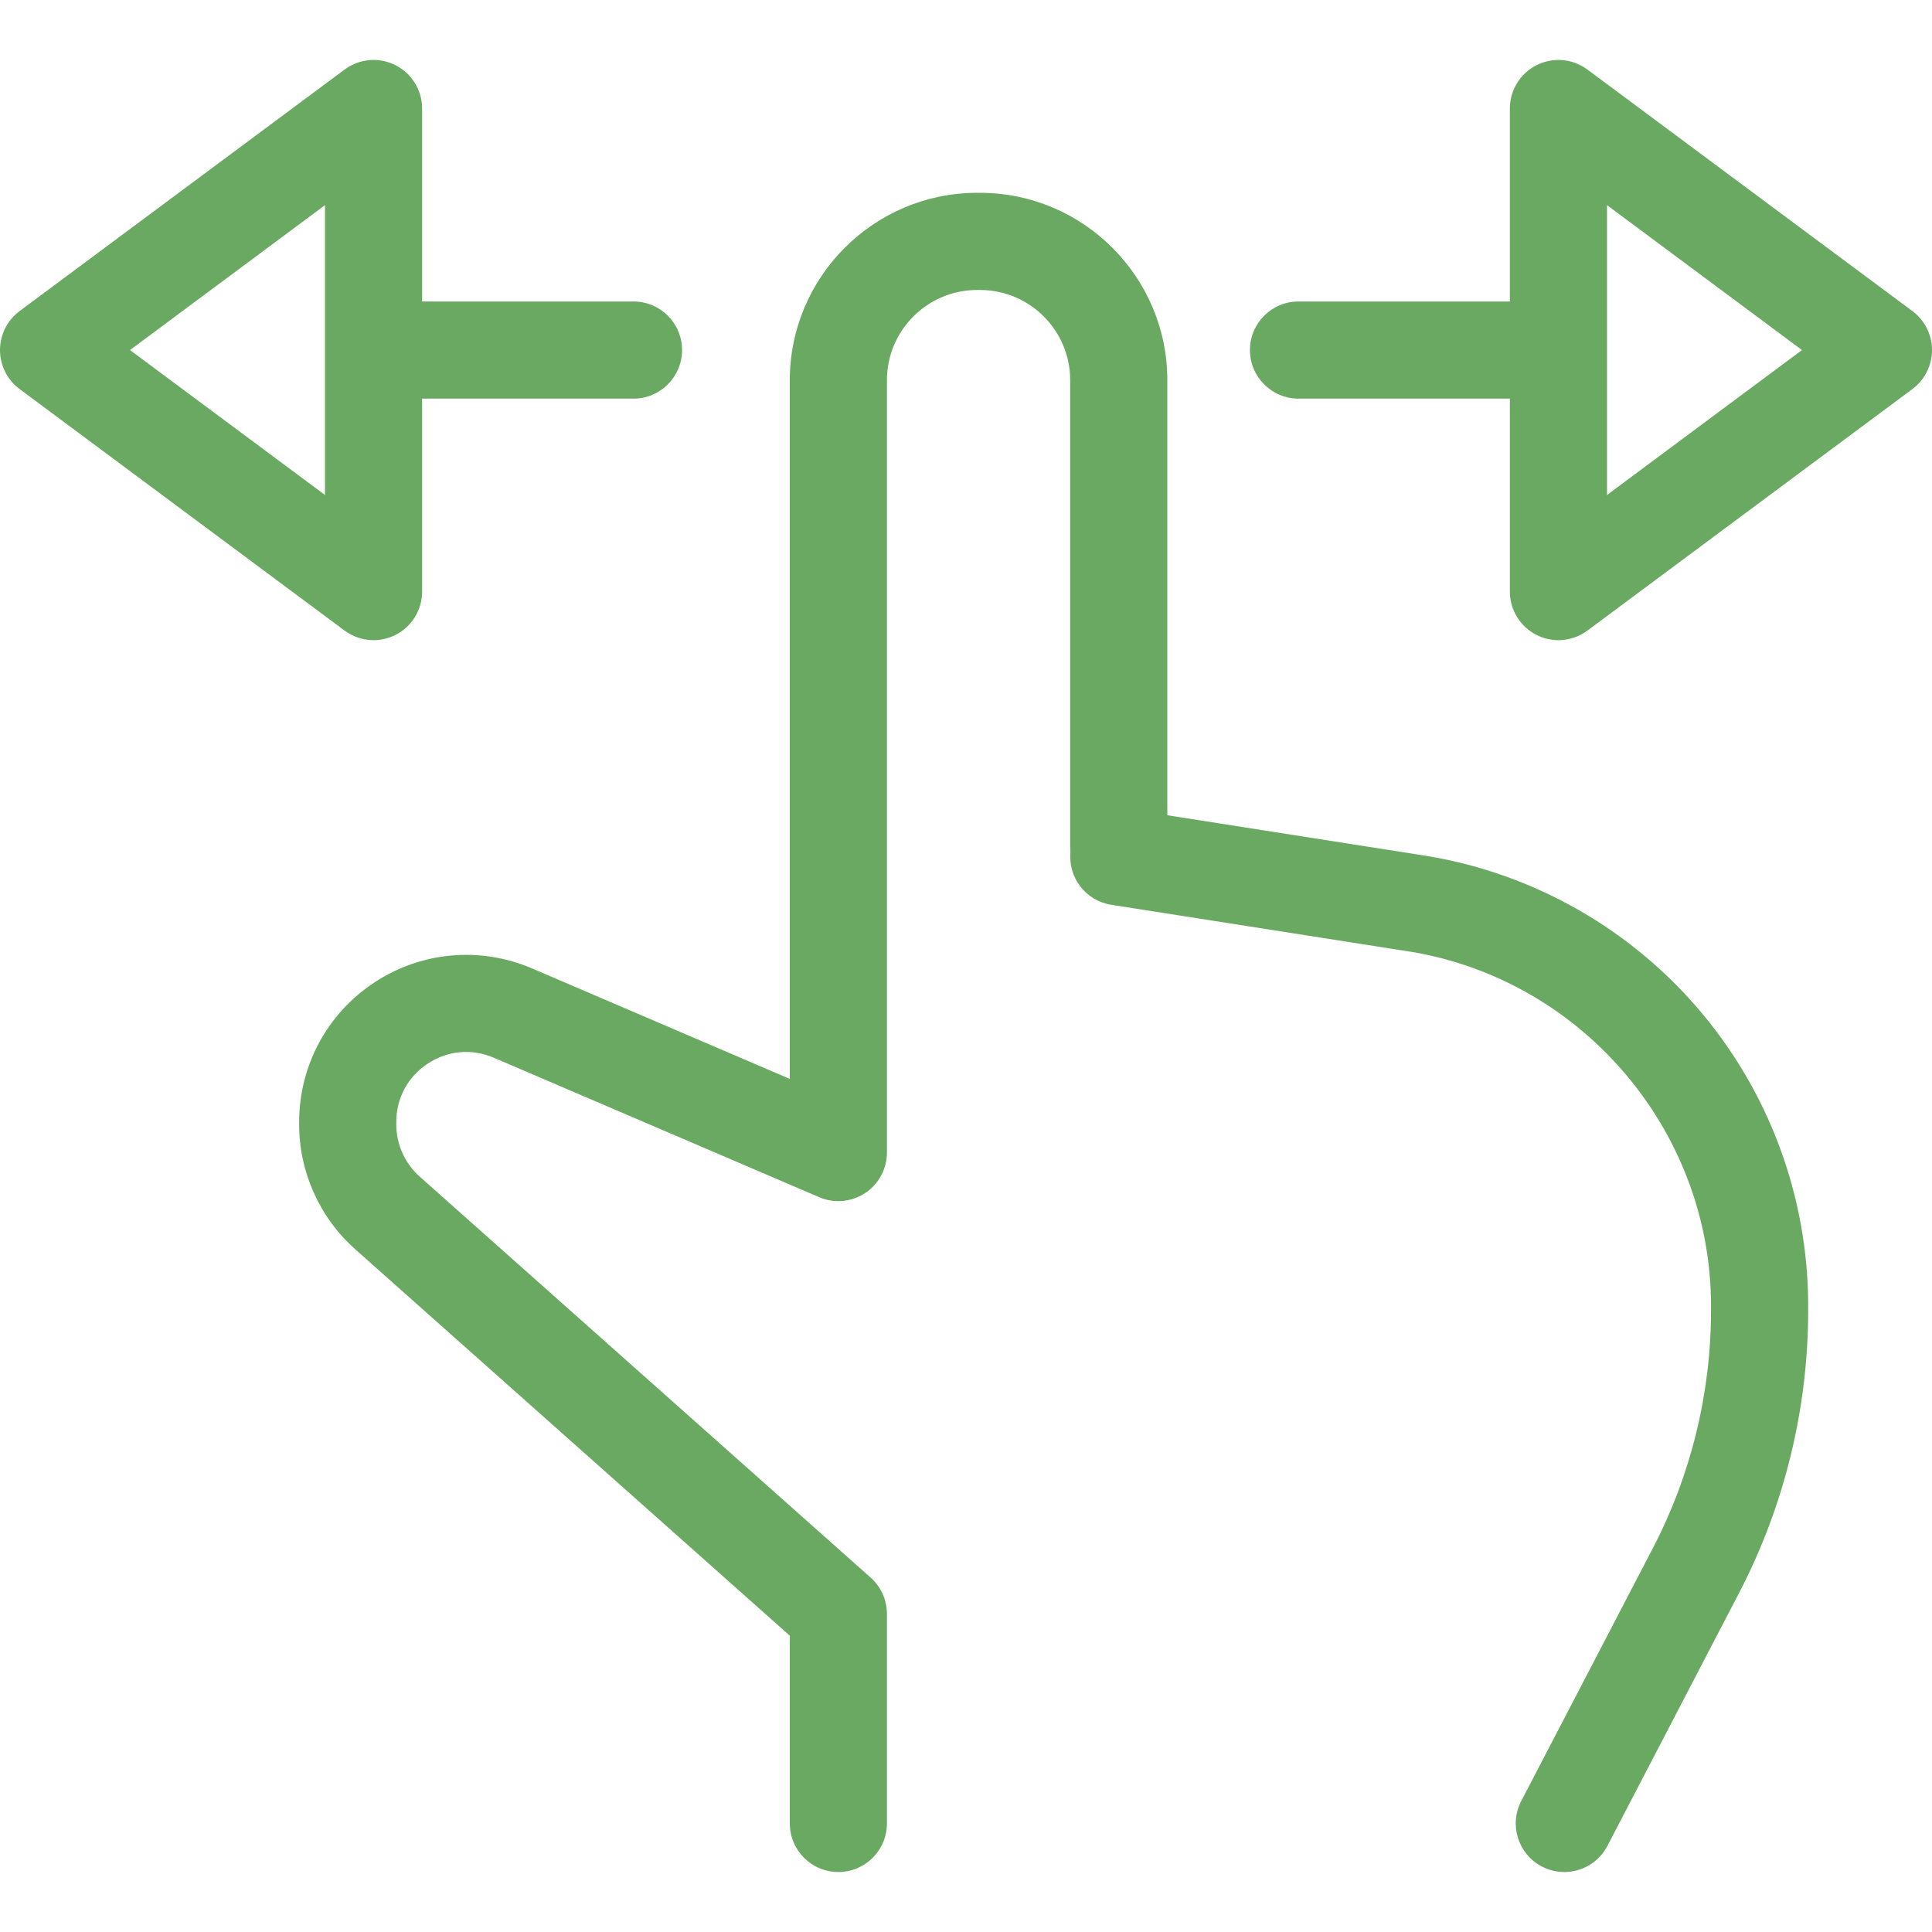
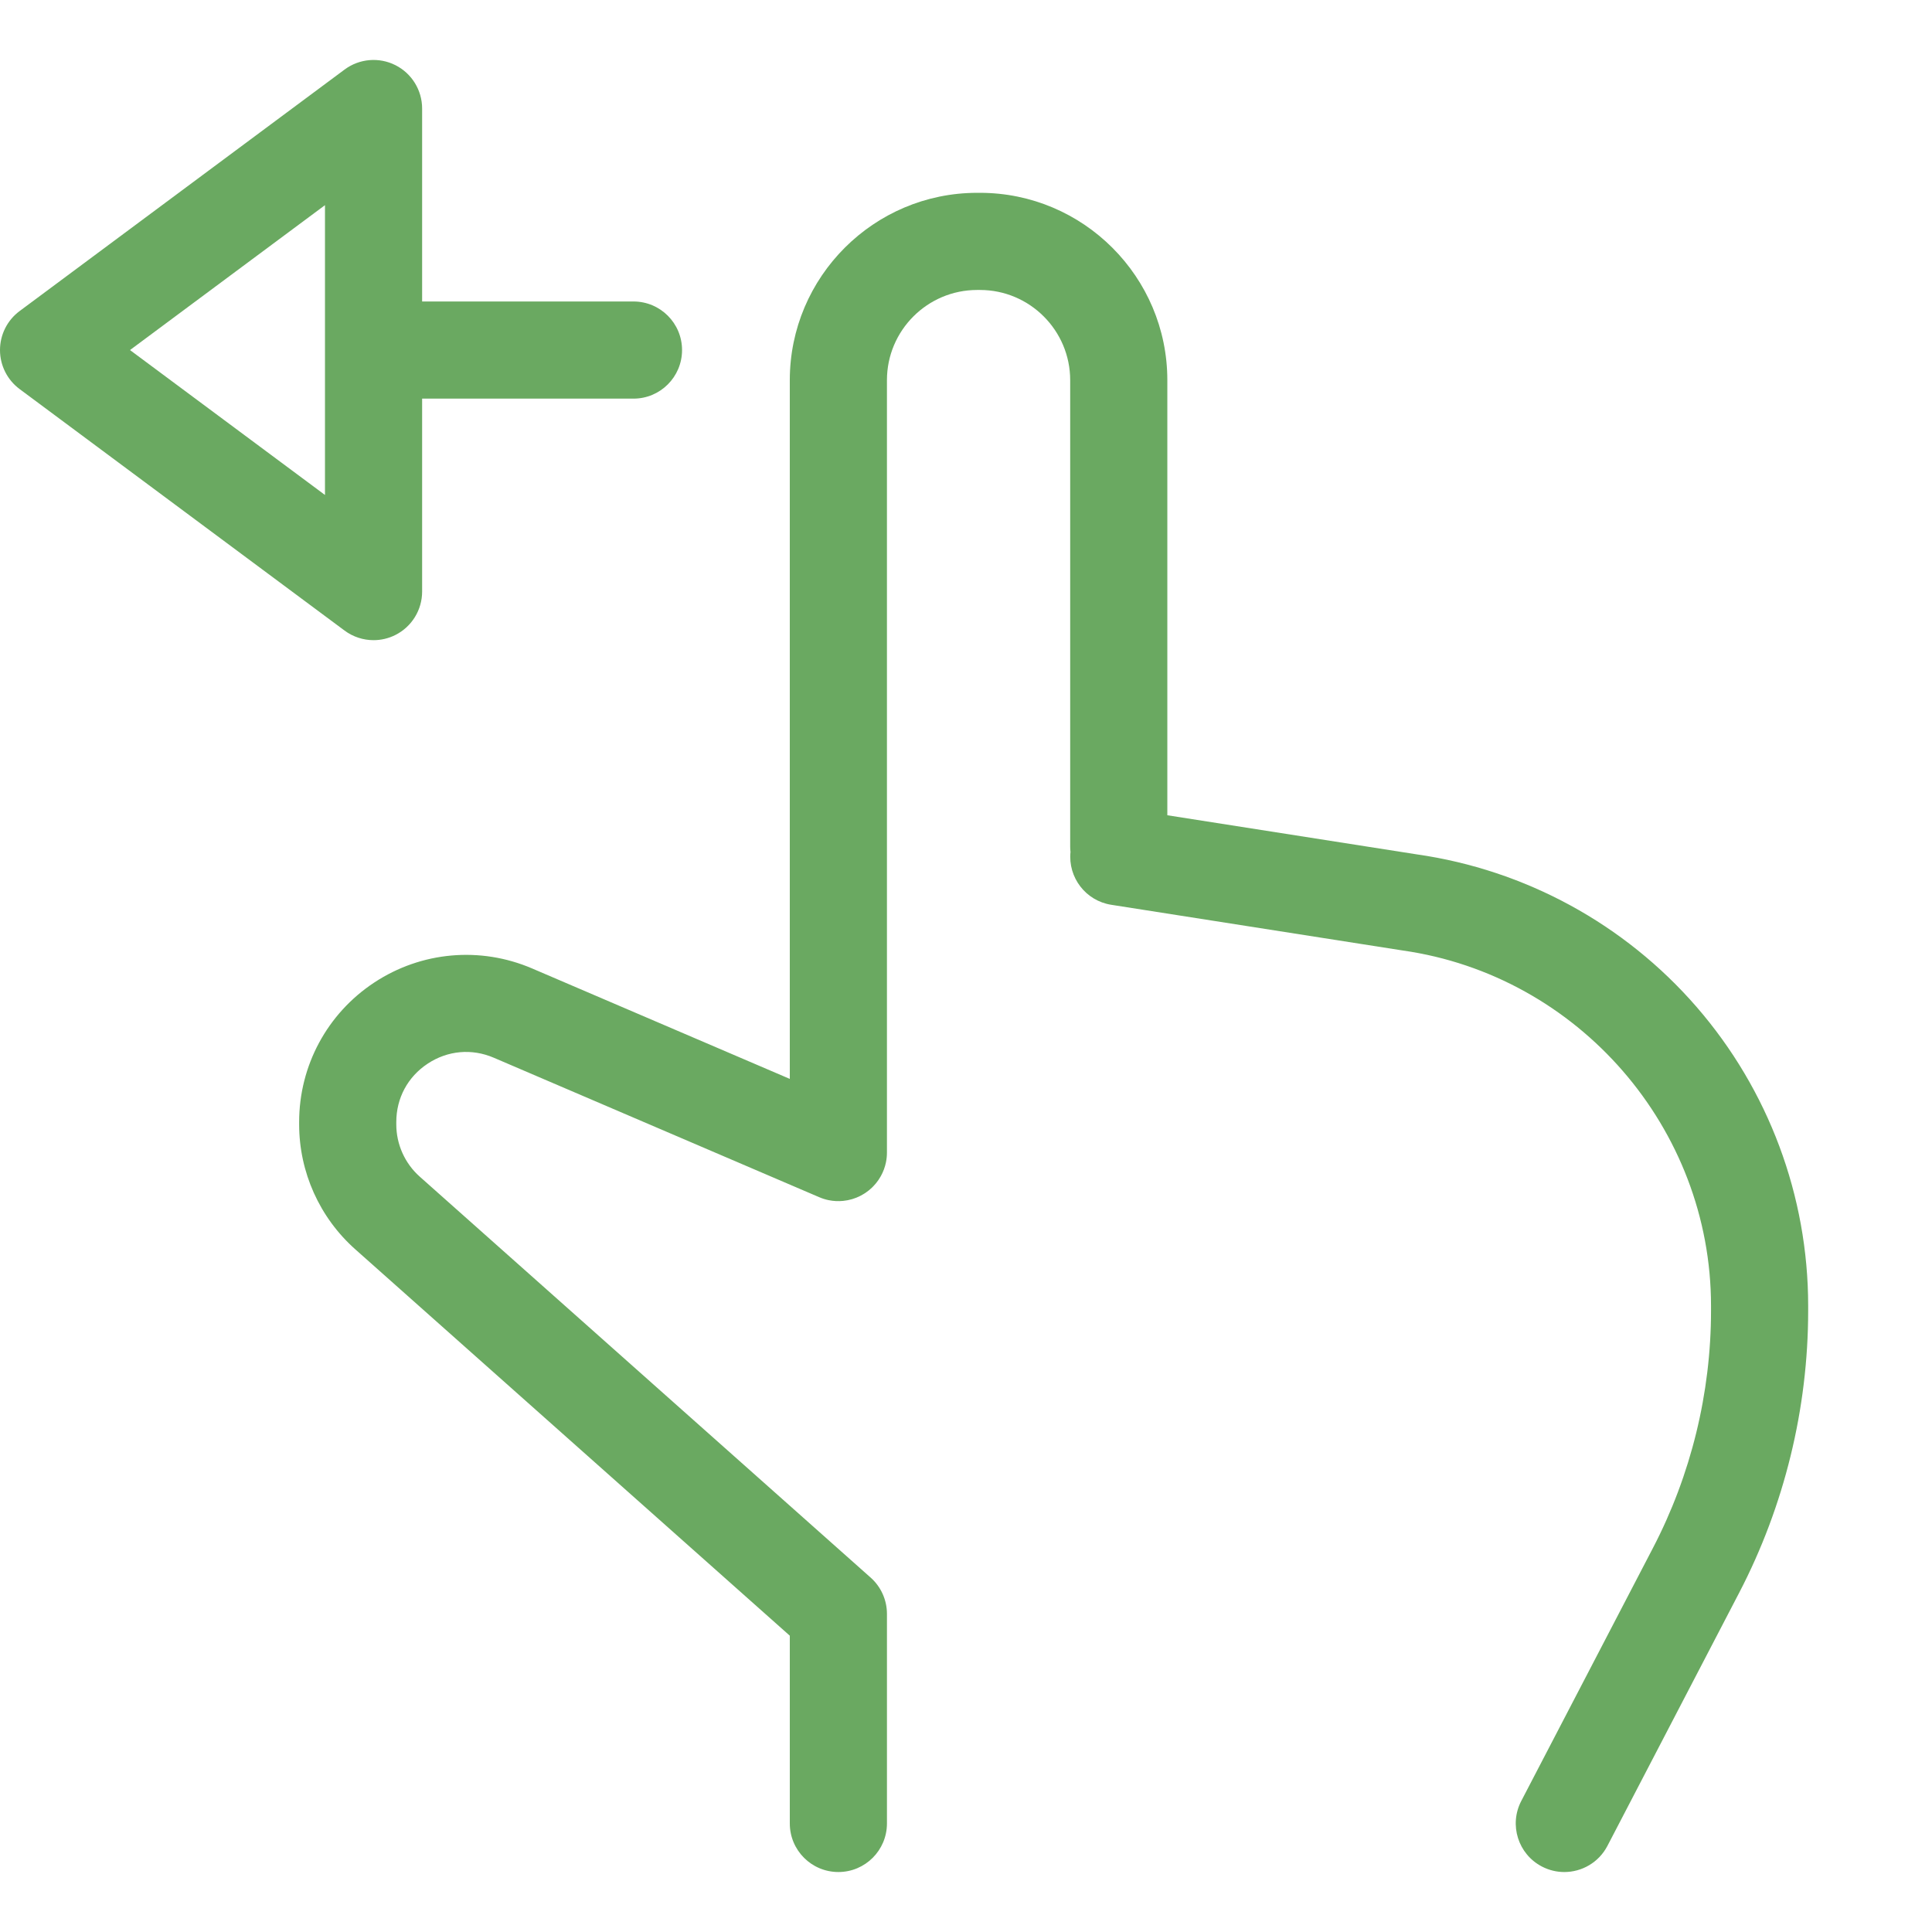
<svg xmlns="http://www.w3.org/2000/svg" width="512" height="512" x="0" y="0" viewBox="0 0 298.305 298.305" style="enable-background:new 0 0 512 512" xml:space="preserve" class="">
  <g>
    <g>
      <path style="" d="M218.731,131.913l-38.492-6.036V58.702c0-15.952-12.978-28.93-28.93-28.93h-0.433 c-15.952,0-28.93,12.978-28.93,28.93v107.881l-39.794-17.055c-7.996-3.427-17.105-2.613-24.367,2.176 c-7.262,4.788-11.597,12.841-11.597,21.539v0.363c0,7.361,3.155,14.389,8.656,19.28l67.103,59.669v28.989 c0,4.143,3.358,7.5,7.5,7.5s7.5-3.357,7.5-7.5v-32.356c0-2.142-0.916-4.182-2.516-5.604l-69.619-61.906 c-2.303-2.048-3.624-4.989-3.624-8.071v-0.363c0-3.695,1.77-6.982,4.854-9.017c3.085-2.034,6.804-2.367,10.201-0.911l50.247,21.534 c0.461,0.198,0.944,0.353,1.447,0.456c0.749,0.155,1.505,0.188,2.244,0.115c0.105-0.01,0.207-0.03,0.311-0.044 c0.134-0.019,0.268-0.035,0.401-0.062c0.152-0.029,0.299-0.069,0.447-0.108c0.082-0.021,0.166-0.04,0.247-0.063 c0.163-0.049,0.321-0.107,0.48-0.166c0.067-0.025,0.135-0.047,0.201-0.074c0.153-0.062,0.302-0.133,0.449-0.205 c0.071-0.034,0.143-0.066,0.213-0.103c0.132-0.069,0.259-0.146,0.387-0.223c0.083-0.05,0.167-0.098,0.248-0.151 c0.106-0.07,0.208-0.146,0.31-0.221c0.096-0.07,0.193-0.139,0.286-0.214c0.084-0.068,0.163-0.141,0.243-0.212 c0.103-0.09,0.206-0.18,0.304-0.276c0.071-0.07,0.136-0.144,0.204-0.217c0.097-0.104,0.196-0.206,0.287-0.316 c0.073-0.086,0.138-0.178,0.207-0.268c0.077-0.101,0.156-0.199,0.228-0.305c0.091-0.133,0.173-0.272,0.255-0.411 c0.041-0.069,0.085-0.134,0.124-0.205c0.36-0.651,0.628-1.361,0.781-2.113c0.104-0.503,0.152-1.01,0.152-1.512V58.702 c0-7.681,6.249-13.93,13.93-13.93h0.433c7.681,0,13.93,6.249,13.93,13.93v72.025c0,0.277,0.017,0.549,0.047,0.818 c-0.396,3.934,2.339,7.537,6.292,8.156l44.88,7.037c0.035,0.006,0.071,0.011,0.106,0.017c27.148,3.857,47.621,27.444,47.621,54.866 v0.766c0,12.691-3.097,25.35-8.956,36.606l-20.345,39.088c-1.913,3.675-0.484,8.203,3.19,10.115c1.106,0.576,2.29,0.85,3.457,0.85 c2.708,0,5.323-1.472,6.659-4.039l20.345-39.088c6.968-13.387,10.65-28.44,10.65-43.532v-0.766 c0-16.958-6.122-33.351-17.237-46.158C250.845,142.671,235.499,134.309,218.731,131.913z" fill="#6aa961" data-original="#222220" class="" />
      <path style="" d="M57.678,98.843c1.149,0,2.303-0.264,3.368-0.799c2.533-1.273,4.131-3.866,4.131-6.701V61.55h32.633 c4.142,0,7.5-3.357,7.5-7.5s-3.358-7.5-7.5-7.5H65.177V16.758c0-2.835-1.599-5.428-4.131-6.701 c-2.533-1.273-5.567-1.009-7.842,0.682L3.026,48.03C1.122,49.445,0,51.678,0,54.05s1.122,4.604,3.026,6.02l50.177,37.293 C54.522,98.342,56.095,98.843,57.678,98.843z M50.177,76.424L20.073,54.05l30.104-22.373V76.424z" fill="#6aa961" data-original="#222220" class="" />
-       <path style="" d="M295.278,48.03l-50.178-37.292c-2.274-1.689-5.309-1.953-7.842-0.682 c-2.533,1.273-4.131,3.866-4.131,6.701V46.55h-32.633c-4.142,0-7.5,3.357-7.5,7.5s3.358,7.5,7.5,7.5h32.633v29.793 c0,2.835,1.599,5.428,4.131,6.701c1.065,0.535,2.219,0.799,3.368,0.799c1.583,0,3.156-0.501,4.475-1.48l50.178-37.293 c1.904-1.415,3.026-3.647,3.026-6.02S297.183,49.445,295.278,48.03z M248.127,76.424V31.676l30.104,22.374L248.127,76.424z" fill="#6aa961" data-original="#222220" class="" />
    </g>
    <g> </g>
    <g> </g>
    <g> </g>
    <g> </g>
    <g> </g>
    <g> </g>
    <g> </g>
    <g> </g>
    <g> </g>
    <g> </g>
    <g> </g>
    <g> </g>
    <g> </g>
    <g> </g>
    <g> </g>
  </g>
</svg>